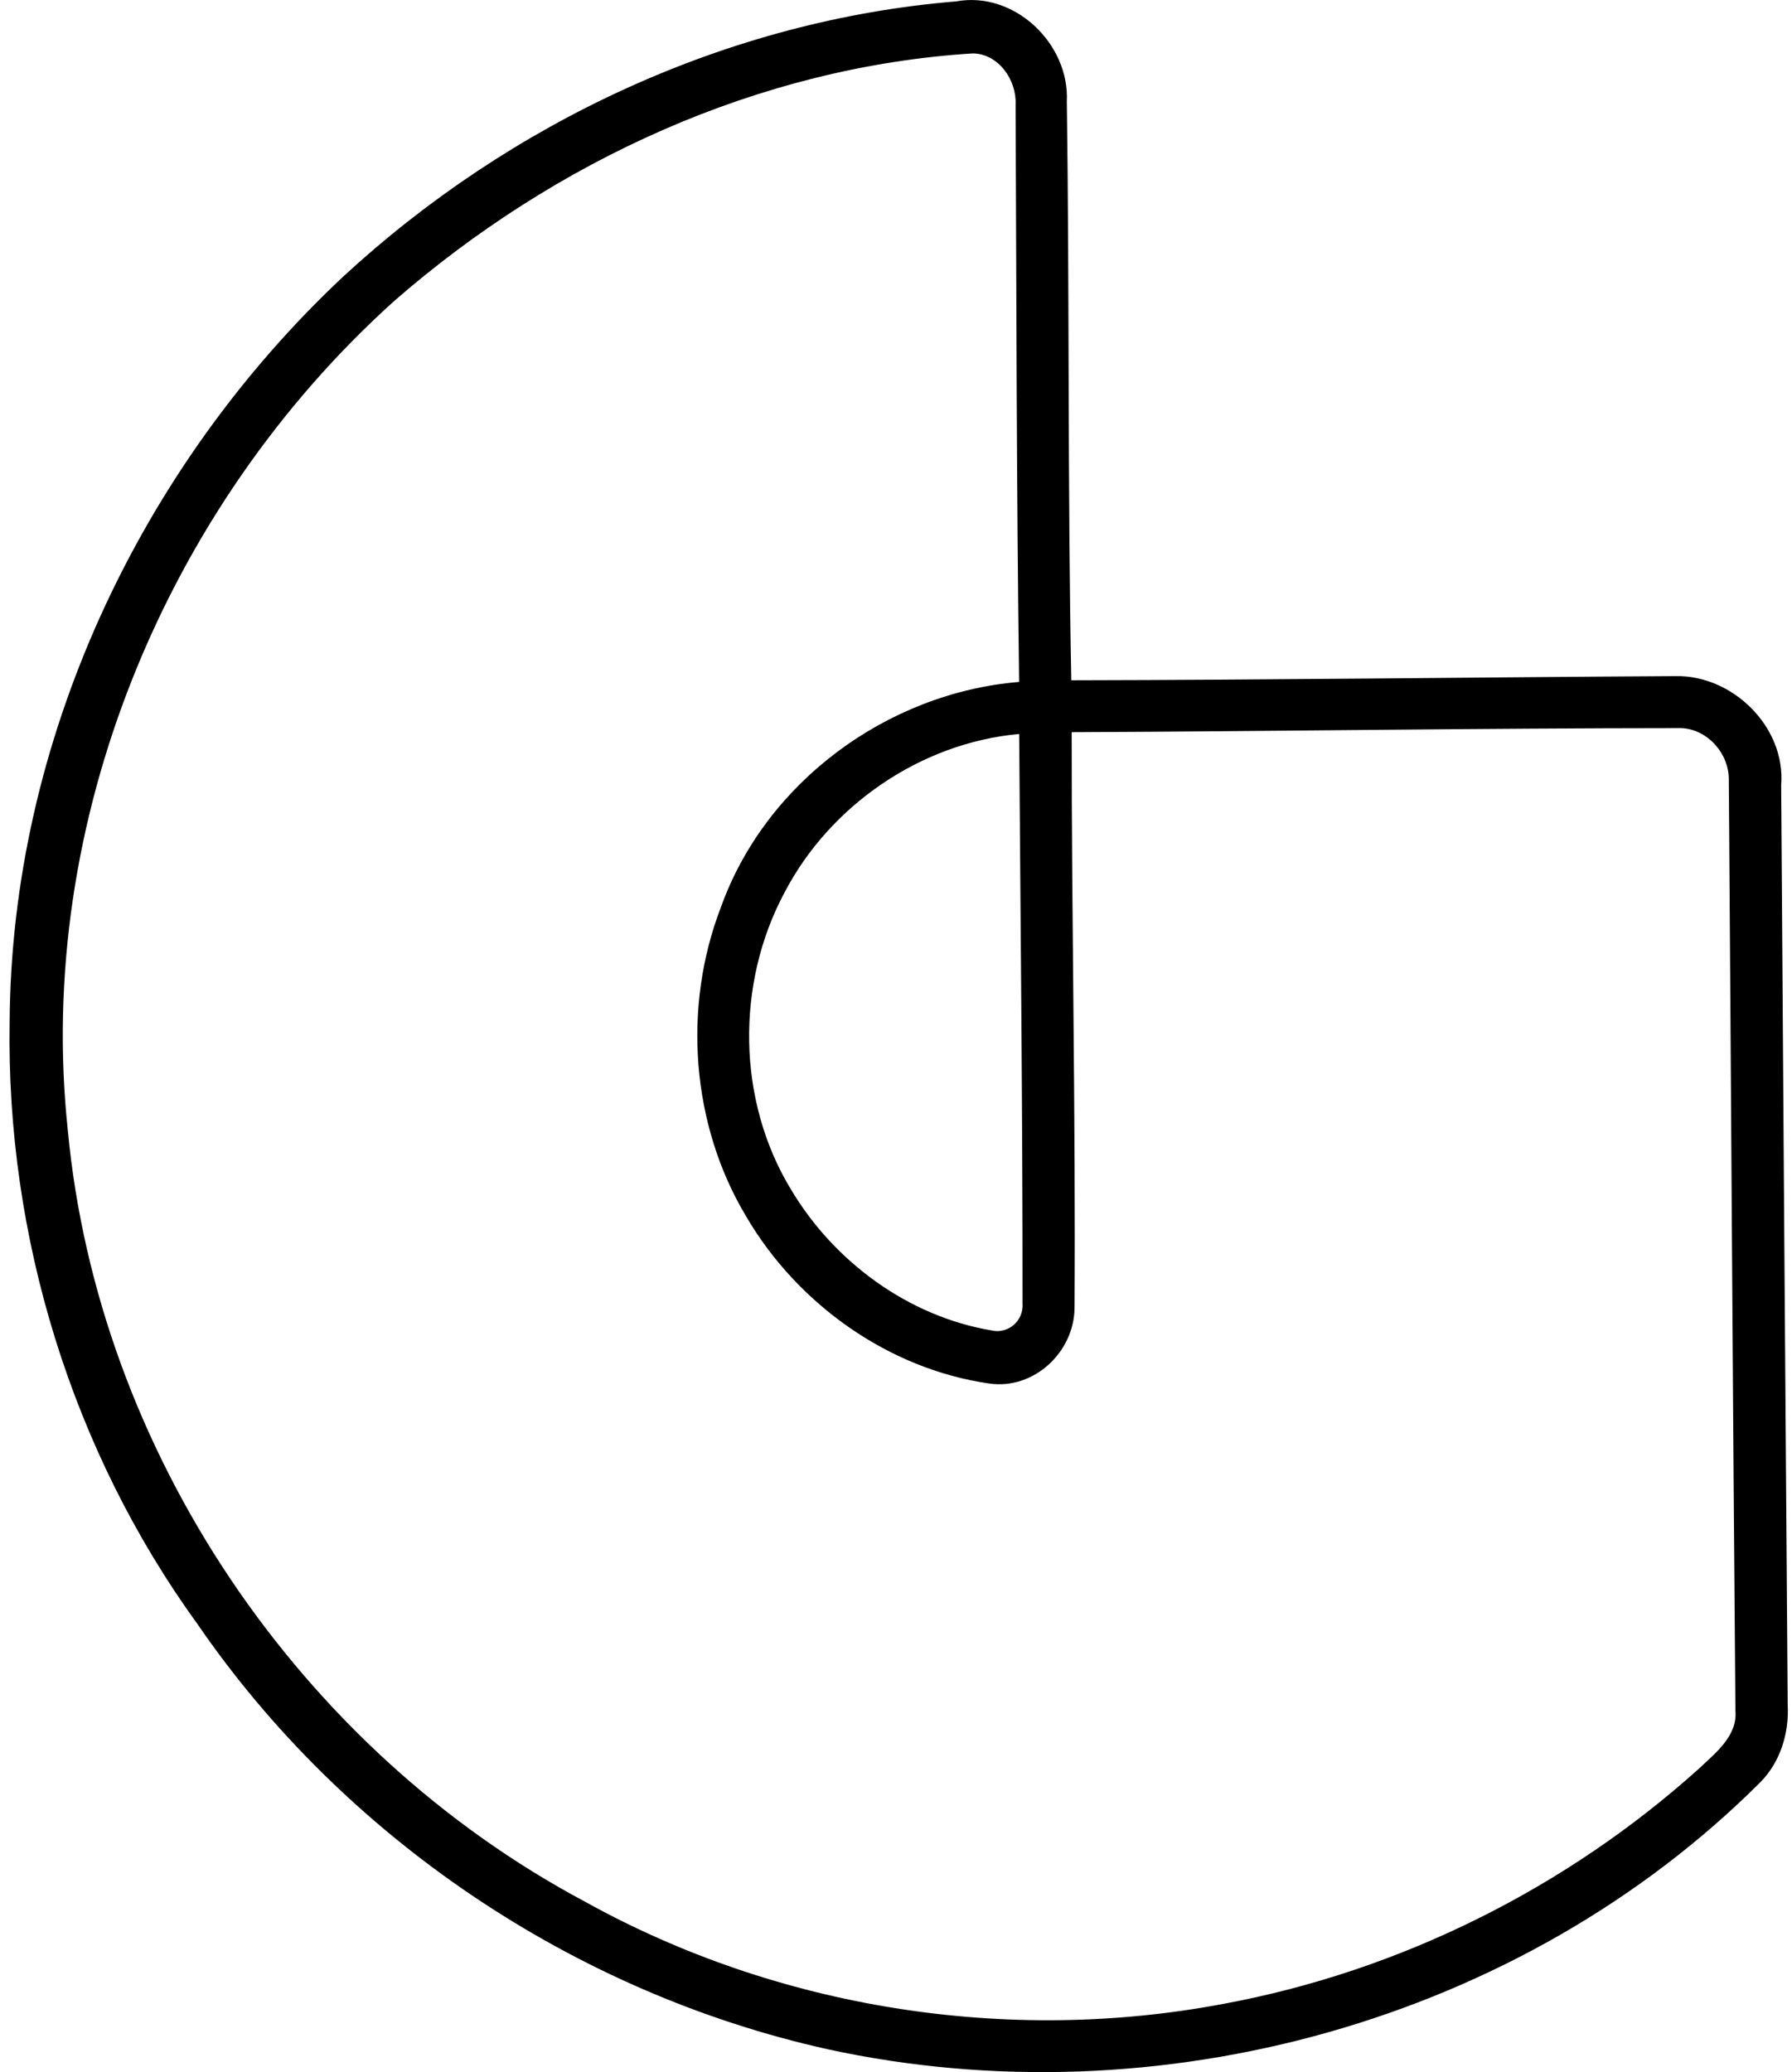
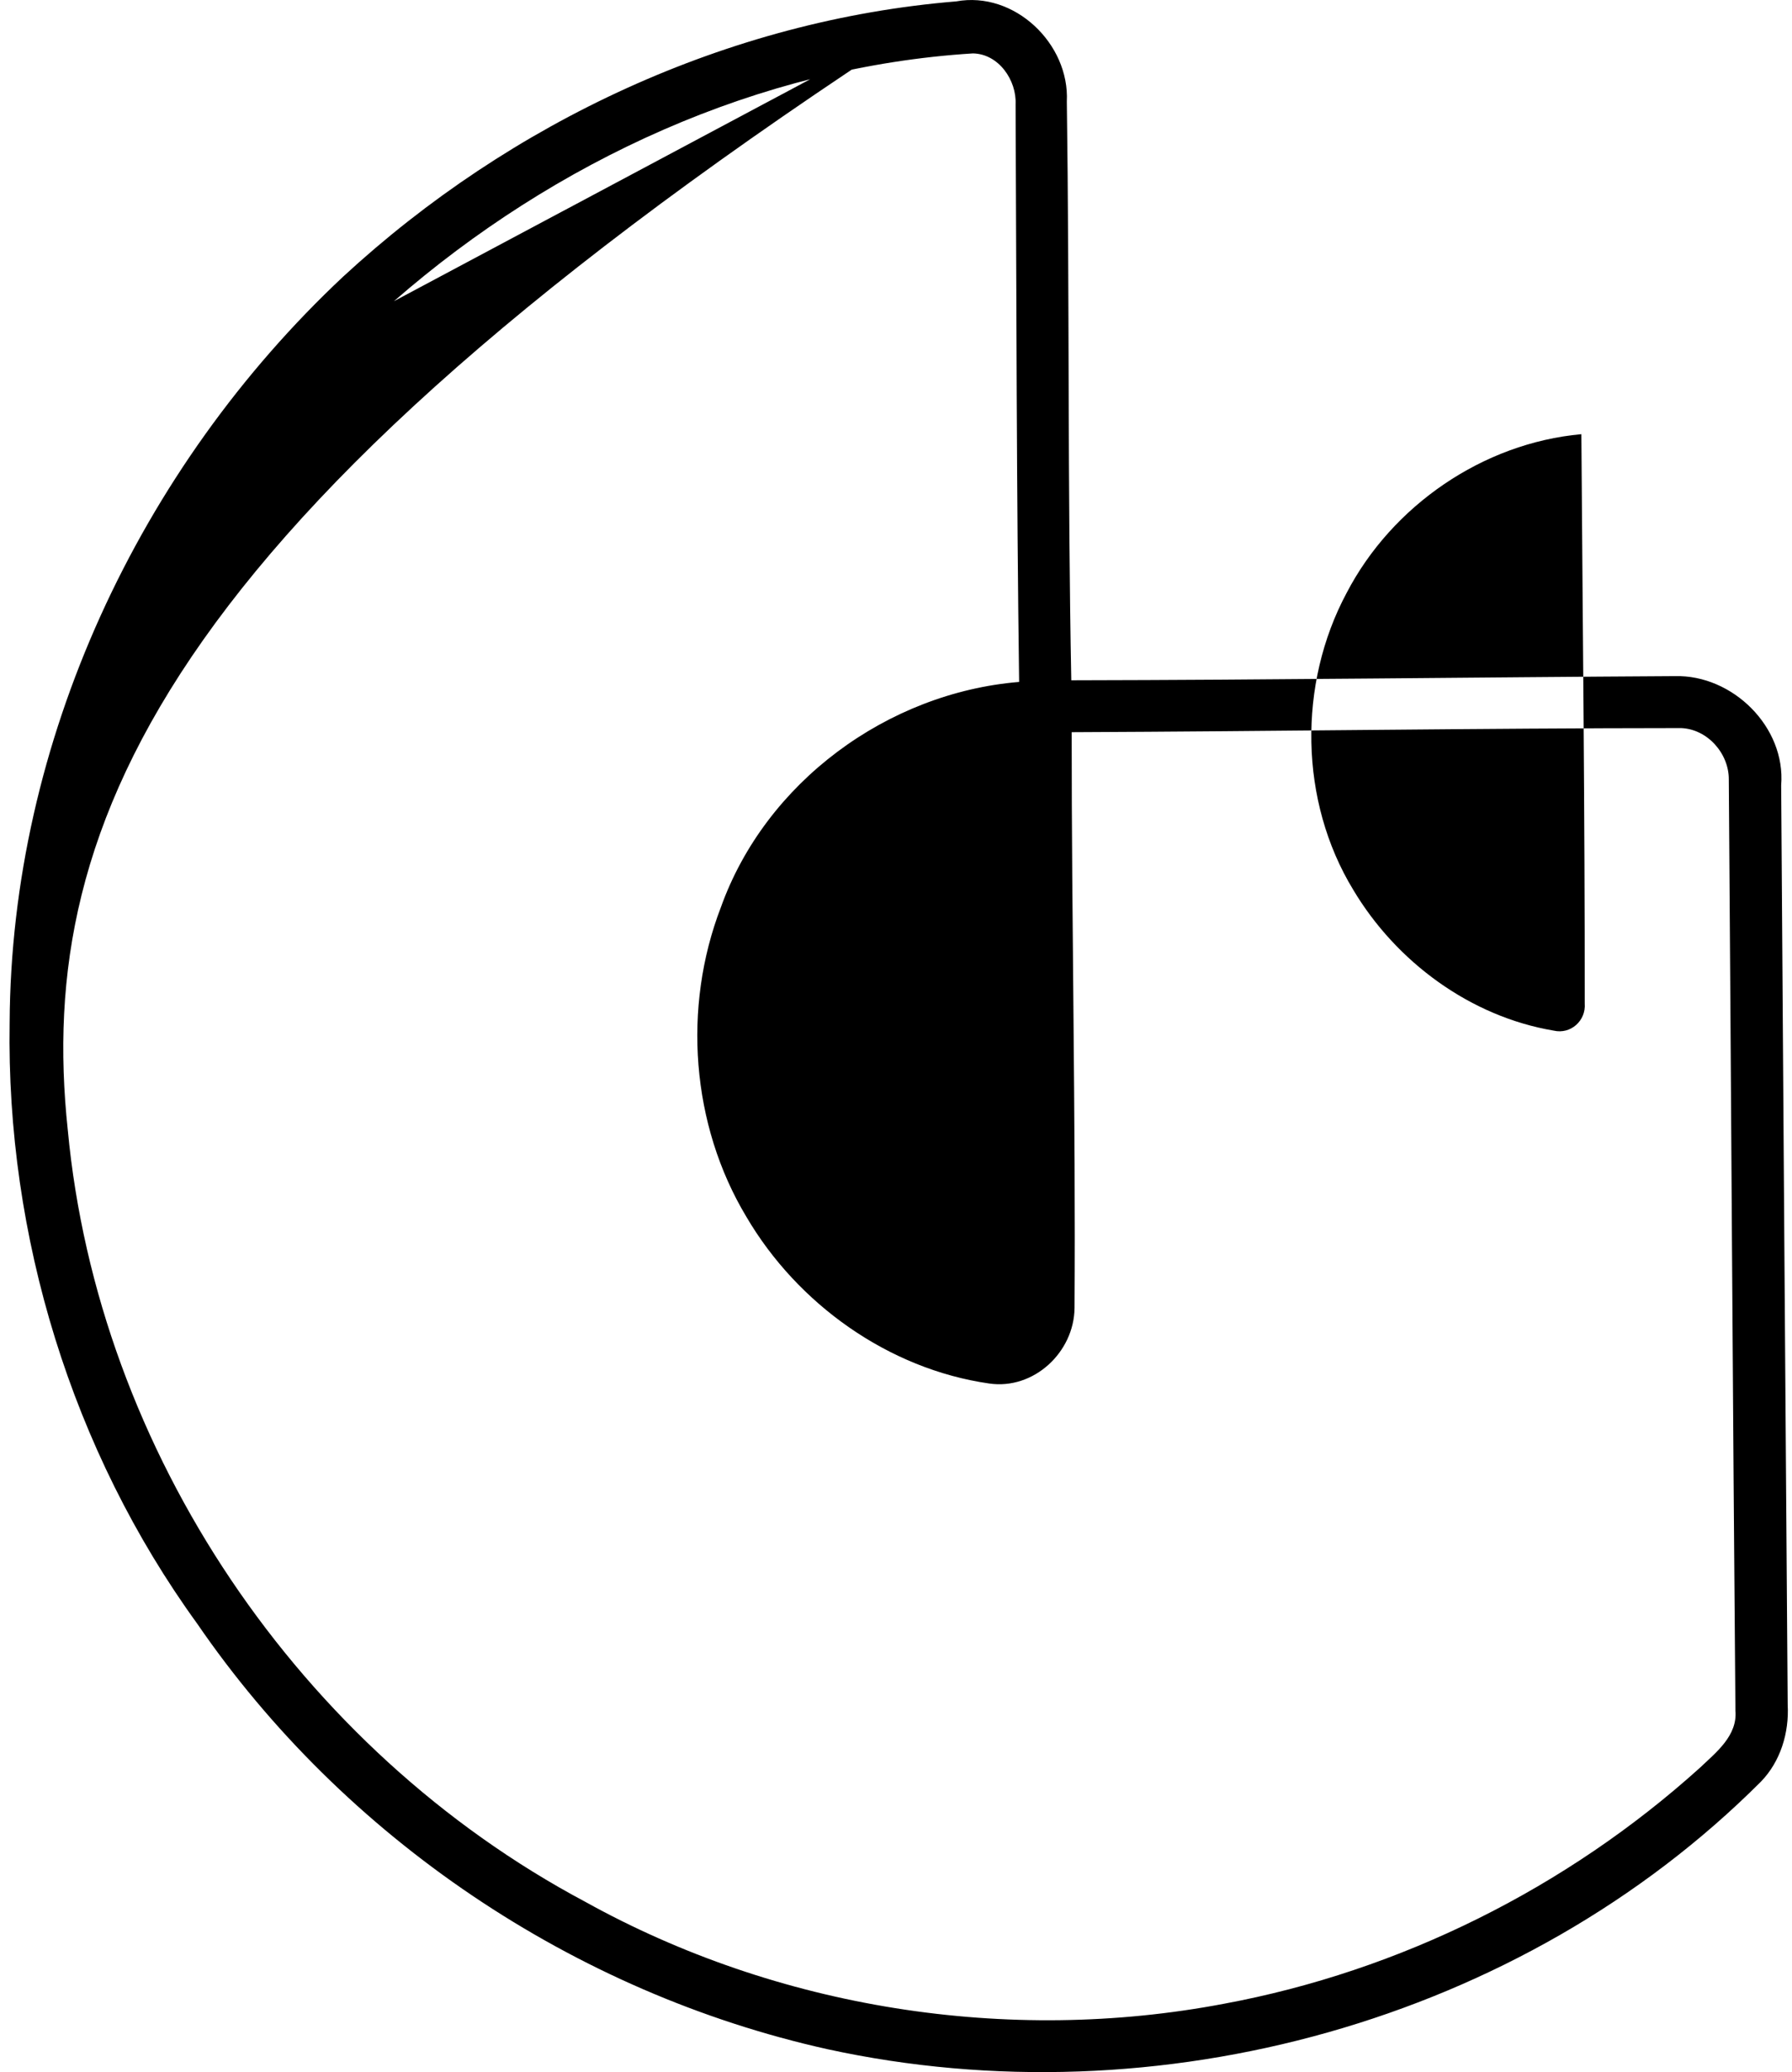
<svg xmlns="http://www.w3.org/2000/svg" width="173" height="200" fill="none" viewBox="0 0 173 200">
-   <path fill="#000" d="M92.31.135c5.616-1.03 10.961 4.082 10.681 9.664.261 18.616.072 37.246.431 55.862 19.424-.034 38.858-.29 58.287-.402 5.553-.135 10.7 4.905 10.245 10.535.208 29.587.402 59.169.629 88.751.15 2.692-.692 5.476-2.59 7.427-23.152 23.143-58.244 32.758-90.111 25.815-24.474-5.442-46.673-20.397-60.854-41.085C6.934 140.018.596 119.31.931 98.724c.13-27.122 12.515-53.572 32.196-72.023C49.297 11.774 70.305 1.941 92.31.135ZM38.036 29.07C15.988 48.933 3.386 79.362 6.542 109.05c2.91 31.078 22.44 59.871 49.95 74.507 18.577 10.308 40.79 13.808 61.653 9.848 17.037-3.157 33.13-11.194 45.985-22.799 1.564-1.487 3.617-3.084 3.408-5.5-.256-29.95-.416-59.905-.639-89.855.024-2.522-2.062-4.885-4.614-4.977-19.608.01-39.216.315-58.825.397-.009 18.524.392 37.052.276 55.576-.043 4.271-3.936 7.921-8.25 7.287-9.707-1.395-18.49-7.664-23.428-16.084-5.34-8.879-6.178-20.237-2.465-29.877 4.324-12.08 16.08-20.703 28.793-21.753-.251-18.577-.256-37.16-.339-55.741.107-2.343-1.64-4.88-4.12-4.924-20.673 1.293-40.378 10.385-55.89 23.913Zm37.692 57.096c-4.716 8.807-4.57 20.092.639 28.652 4.15 6.958 11.305 12.235 19.347 13.591 1.641.387 3.137-.959 3.002-2.62.014-18.315-.199-36.63-.325-54.947-9.49.857-18.272 6.885-22.663 15.324Z" />
+   <path fill="#000" d="M92.31.135c5.616-1.03 10.961 4.082 10.681 9.664.261 18.616.072 37.246.431 55.862 19.424-.034 38.858-.29 58.287-.402 5.553-.135 10.7 4.905 10.245 10.535.208 29.587.402 59.169.629 88.751.15 2.692-.692 5.476-2.59 7.427-23.152 23.143-58.244 32.758-90.111 25.815-24.474-5.442-46.673-20.397-60.854-41.085C6.934 140.018.596 119.31.931 98.724c.13-27.122 12.515-53.572 32.196-72.023C49.297 11.774 70.305 1.941 92.31.135ZC15.988 48.933 3.386 79.362 6.542 109.05c2.91 31.078 22.44 59.871 49.95 74.507 18.577 10.308 40.79 13.808 61.653 9.848 17.037-3.157 33.13-11.194 45.985-22.799 1.564-1.487 3.617-3.084 3.408-5.5-.256-29.95-.416-59.905-.639-89.855.024-2.522-2.062-4.885-4.614-4.977-19.608.01-39.216.315-58.825.397-.009 18.524.392 37.052.276 55.576-.043 4.271-3.936 7.921-8.25 7.287-9.707-1.395-18.49-7.664-23.428-16.084-5.34-8.879-6.178-20.237-2.465-29.877 4.324-12.08 16.08-20.703 28.793-21.753-.251-18.577-.256-37.16-.339-55.741.107-2.343-1.64-4.88-4.12-4.924-20.673 1.293-40.378 10.385-55.89 23.913Zm37.692 57.096c-4.716 8.807-4.57 20.092.639 28.652 4.15 6.958 11.305 12.235 19.347 13.591 1.641.387 3.137-.959 3.002-2.62.014-18.315-.199-36.63-.325-54.947-9.49.857-18.272 6.885-22.663 15.324Z" />
</svg>